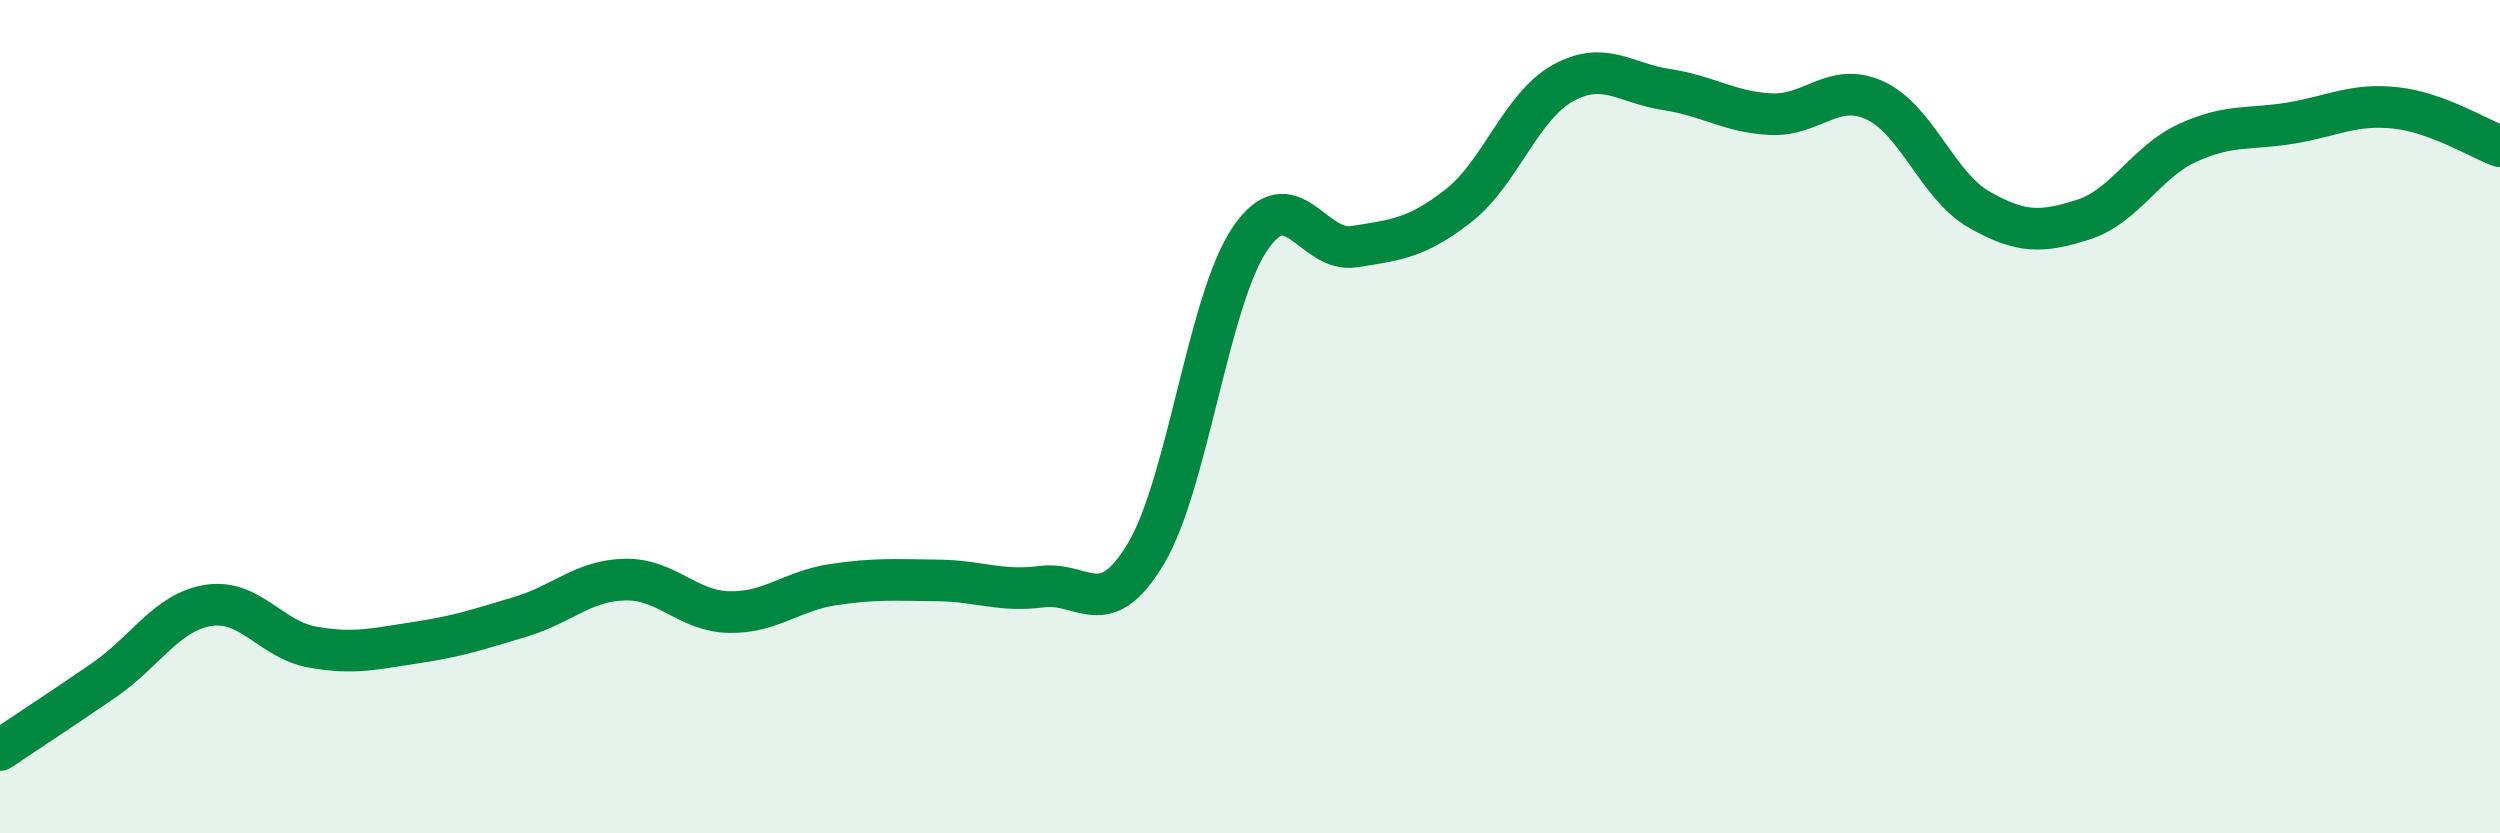
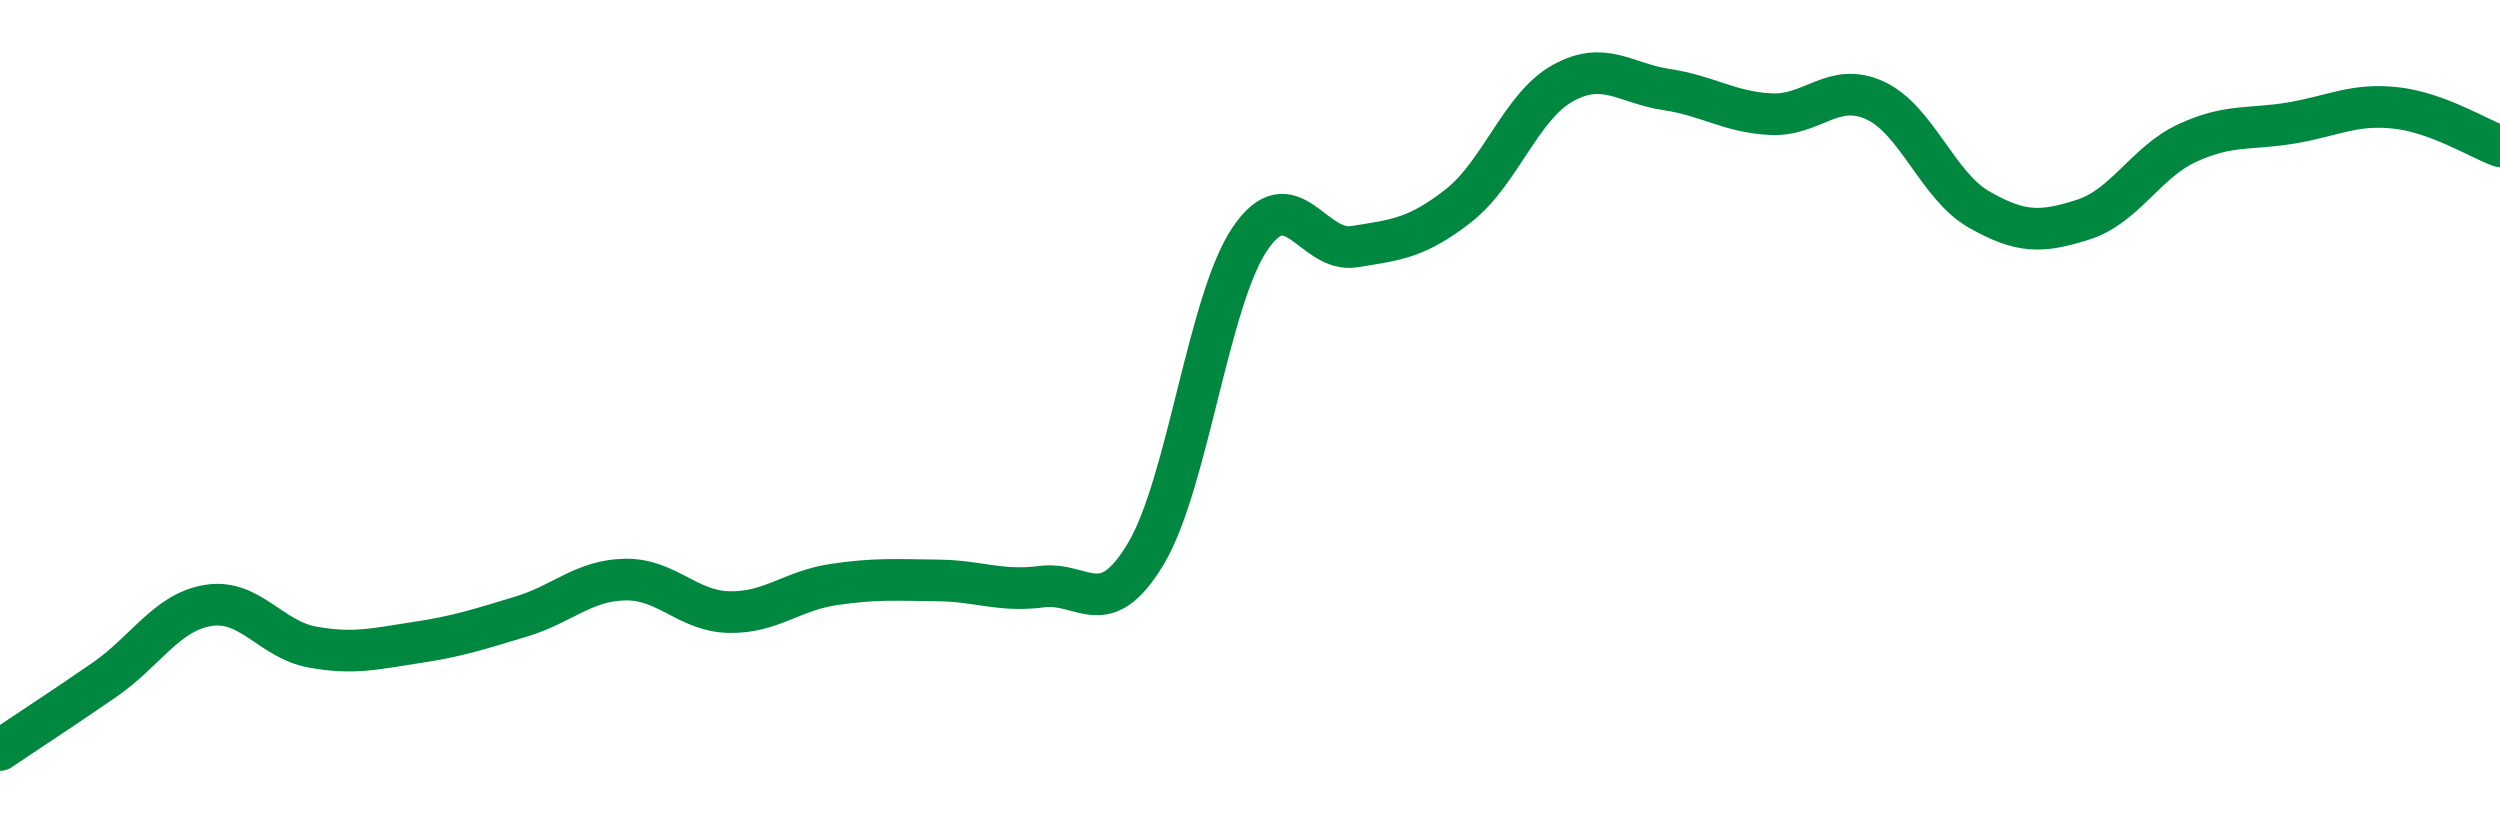
<svg xmlns="http://www.w3.org/2000/svg" width="60" height="20" viewBox="0 0 60 20">
-   <path d="M 0,18 C 0.5,17.66 1.5,17.01 2.5,16.32 C 3.5,15.63 4,14.69 5,14.53 C 6,14.37 6.5,15.35 7.5,15.53 C 8.5,15.71 9,15.57 10,15.42 C 11,15.27 11.5,15.1 12.5,14.8 C 13.5,14.5 14,13.93 15,13.91 C 16,13.89 16.5,14.67 17.5,14.69 C 18.5,14.71 19,14.18 20,14.03 C 21,13.88 21.5,13.92 22.5,13.93 C 23.5,13.94 24,14.21 25,14.08 C 26,13.95 26.5,14.96 27.5,13.29 C 28.5,11.62 29,7.2 30,5.73 C 31,4.26 31.5,6.08 32.5,5.92 C 33.5,5.76 34,5.72 35,4.94 C 36,4.16 36.5,2.56 37.5,2 C 38.5,1.44 39,2 40,2.15 C 41,2.3 41.5,2.69 42.5,2.74 C 43.5,2.79 44,1.95 45,2.41 C 46,2.87 46.5,4.46 47.5,5.03 C 48.5,5.6 49,5.59 50,5.27 C 51,4.95 51.5,3.89 52.5,3.43 C 53.5,2.97 54,3.12 55,2.95 C 56,2.78 56.5,2.48 57.5,2.59 C 58.5,2.7 59.5,3.33 60,3.51L60 20L0 20Z" fill="#008740" opacity="0.1" stroke-linecap="round" stroke-linejoin="round" />
  <path d="M 0,18 C 0.5,17.66 1.5,17.01 2.5,16.32 C 3.5,15.63 4,14.69 5,14.53 C 6,14.37 6.5,15.35 7.5,15.53 C 8.5,15.71 9,15.57 10,15.42 C 11,15.27 11.5,15.1 12.5,14.8 C 13.5,14.5 14,13.93 15,13.91 C 16,13.89 16.5,14.67 17.5,14.69 C 18.5,14.71 19,14.18 20,14.03 C 21,13.88 21.5,13.92 22.5,13.93 C 23.5,13.94 24,14.21 25,14.08 C 26,13.95 26.5,14.96 27.5,13.29 C 28.5,11.62 29,7.2 30,5.73 C 31,4.26 31.5,6.08 32.5,5.92 C 33.5,5.76 34,5.72 35,4.94 C 36,4.16 36.5,2.56 37.5,2 C 38.5,1.44 39,2 40,2.15 C 41,2.3 41.5,2.69 42.5,2.74 C 43.5,2.79 44,1.95 45,2.41 C 46,2.87 46.5,4.46 47.5,5.03 C 48.5,5.6 49,5.59 50,5.27 C 51,4.95 51.5,3.89 52.5,3.43 C 53.5,2.97 54,3.12 55,2.95 C 56,2.78 56.5,2.48 57.5,2.59 C 58.5,2.7 59.5,3.33 60,3.51" stroke="#008740" stroke-width="1" fill="none" stroke-linecap="round" stroke-linejoin="round" />
</svg>